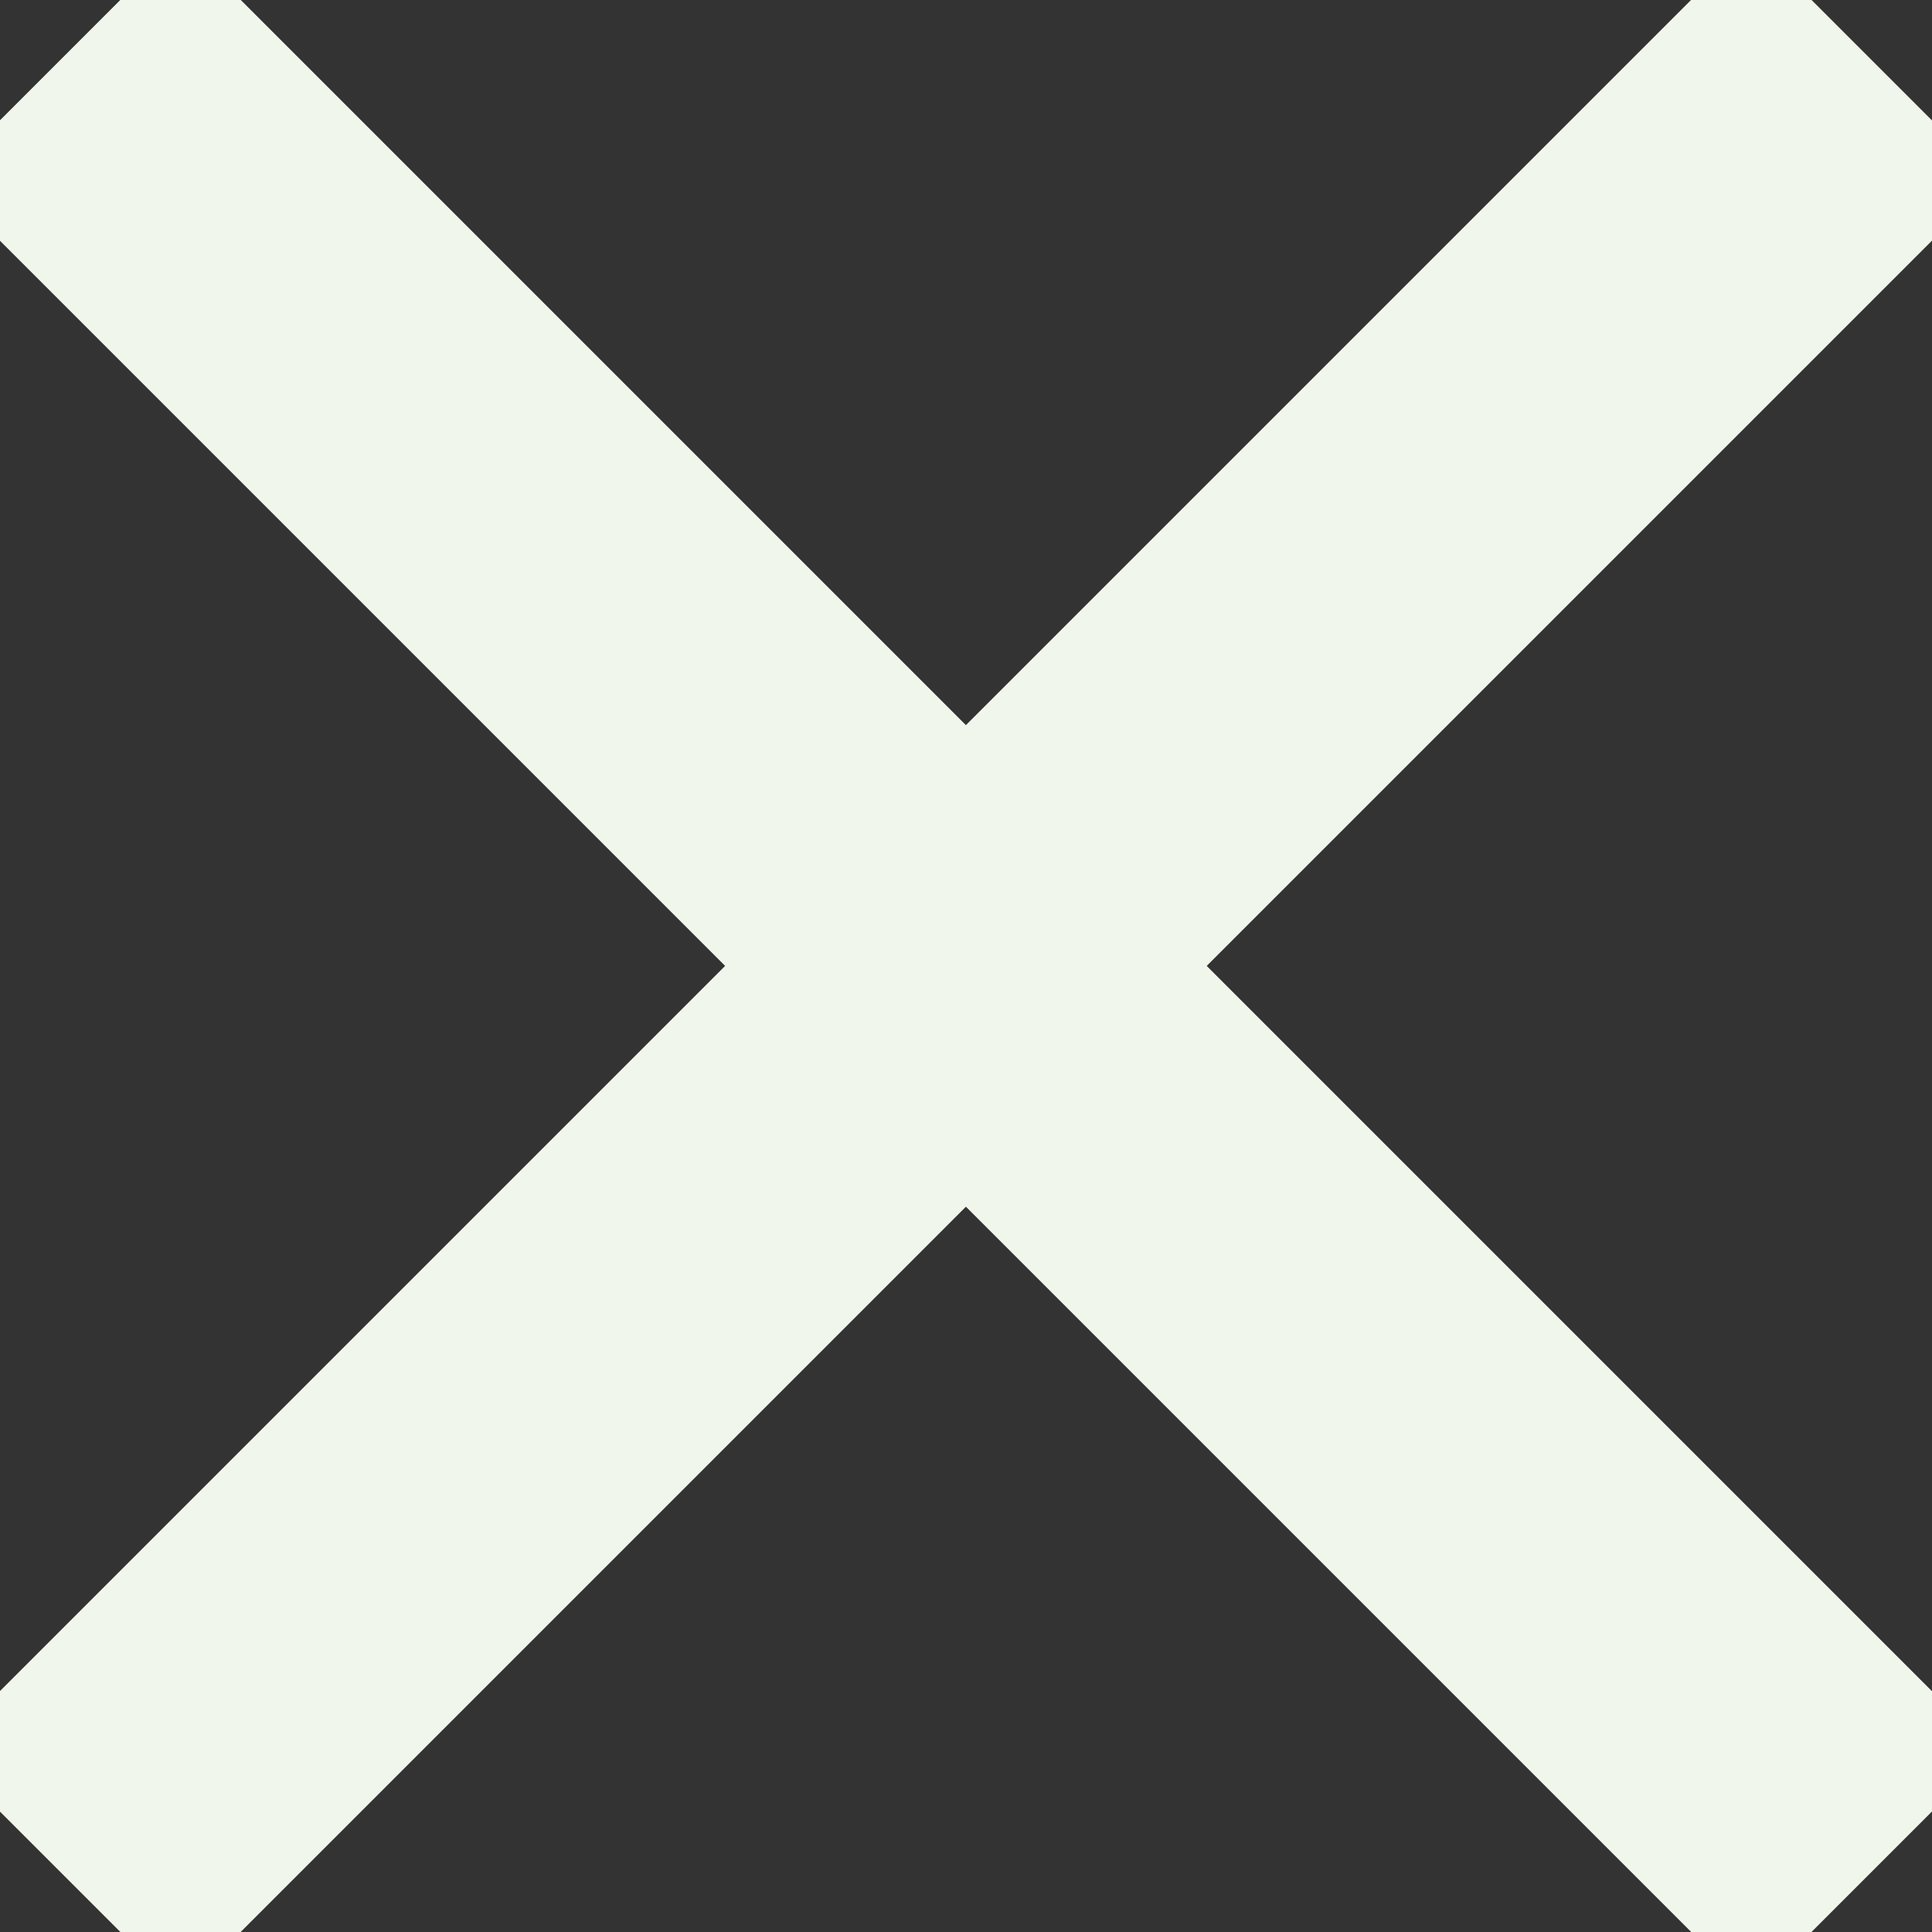
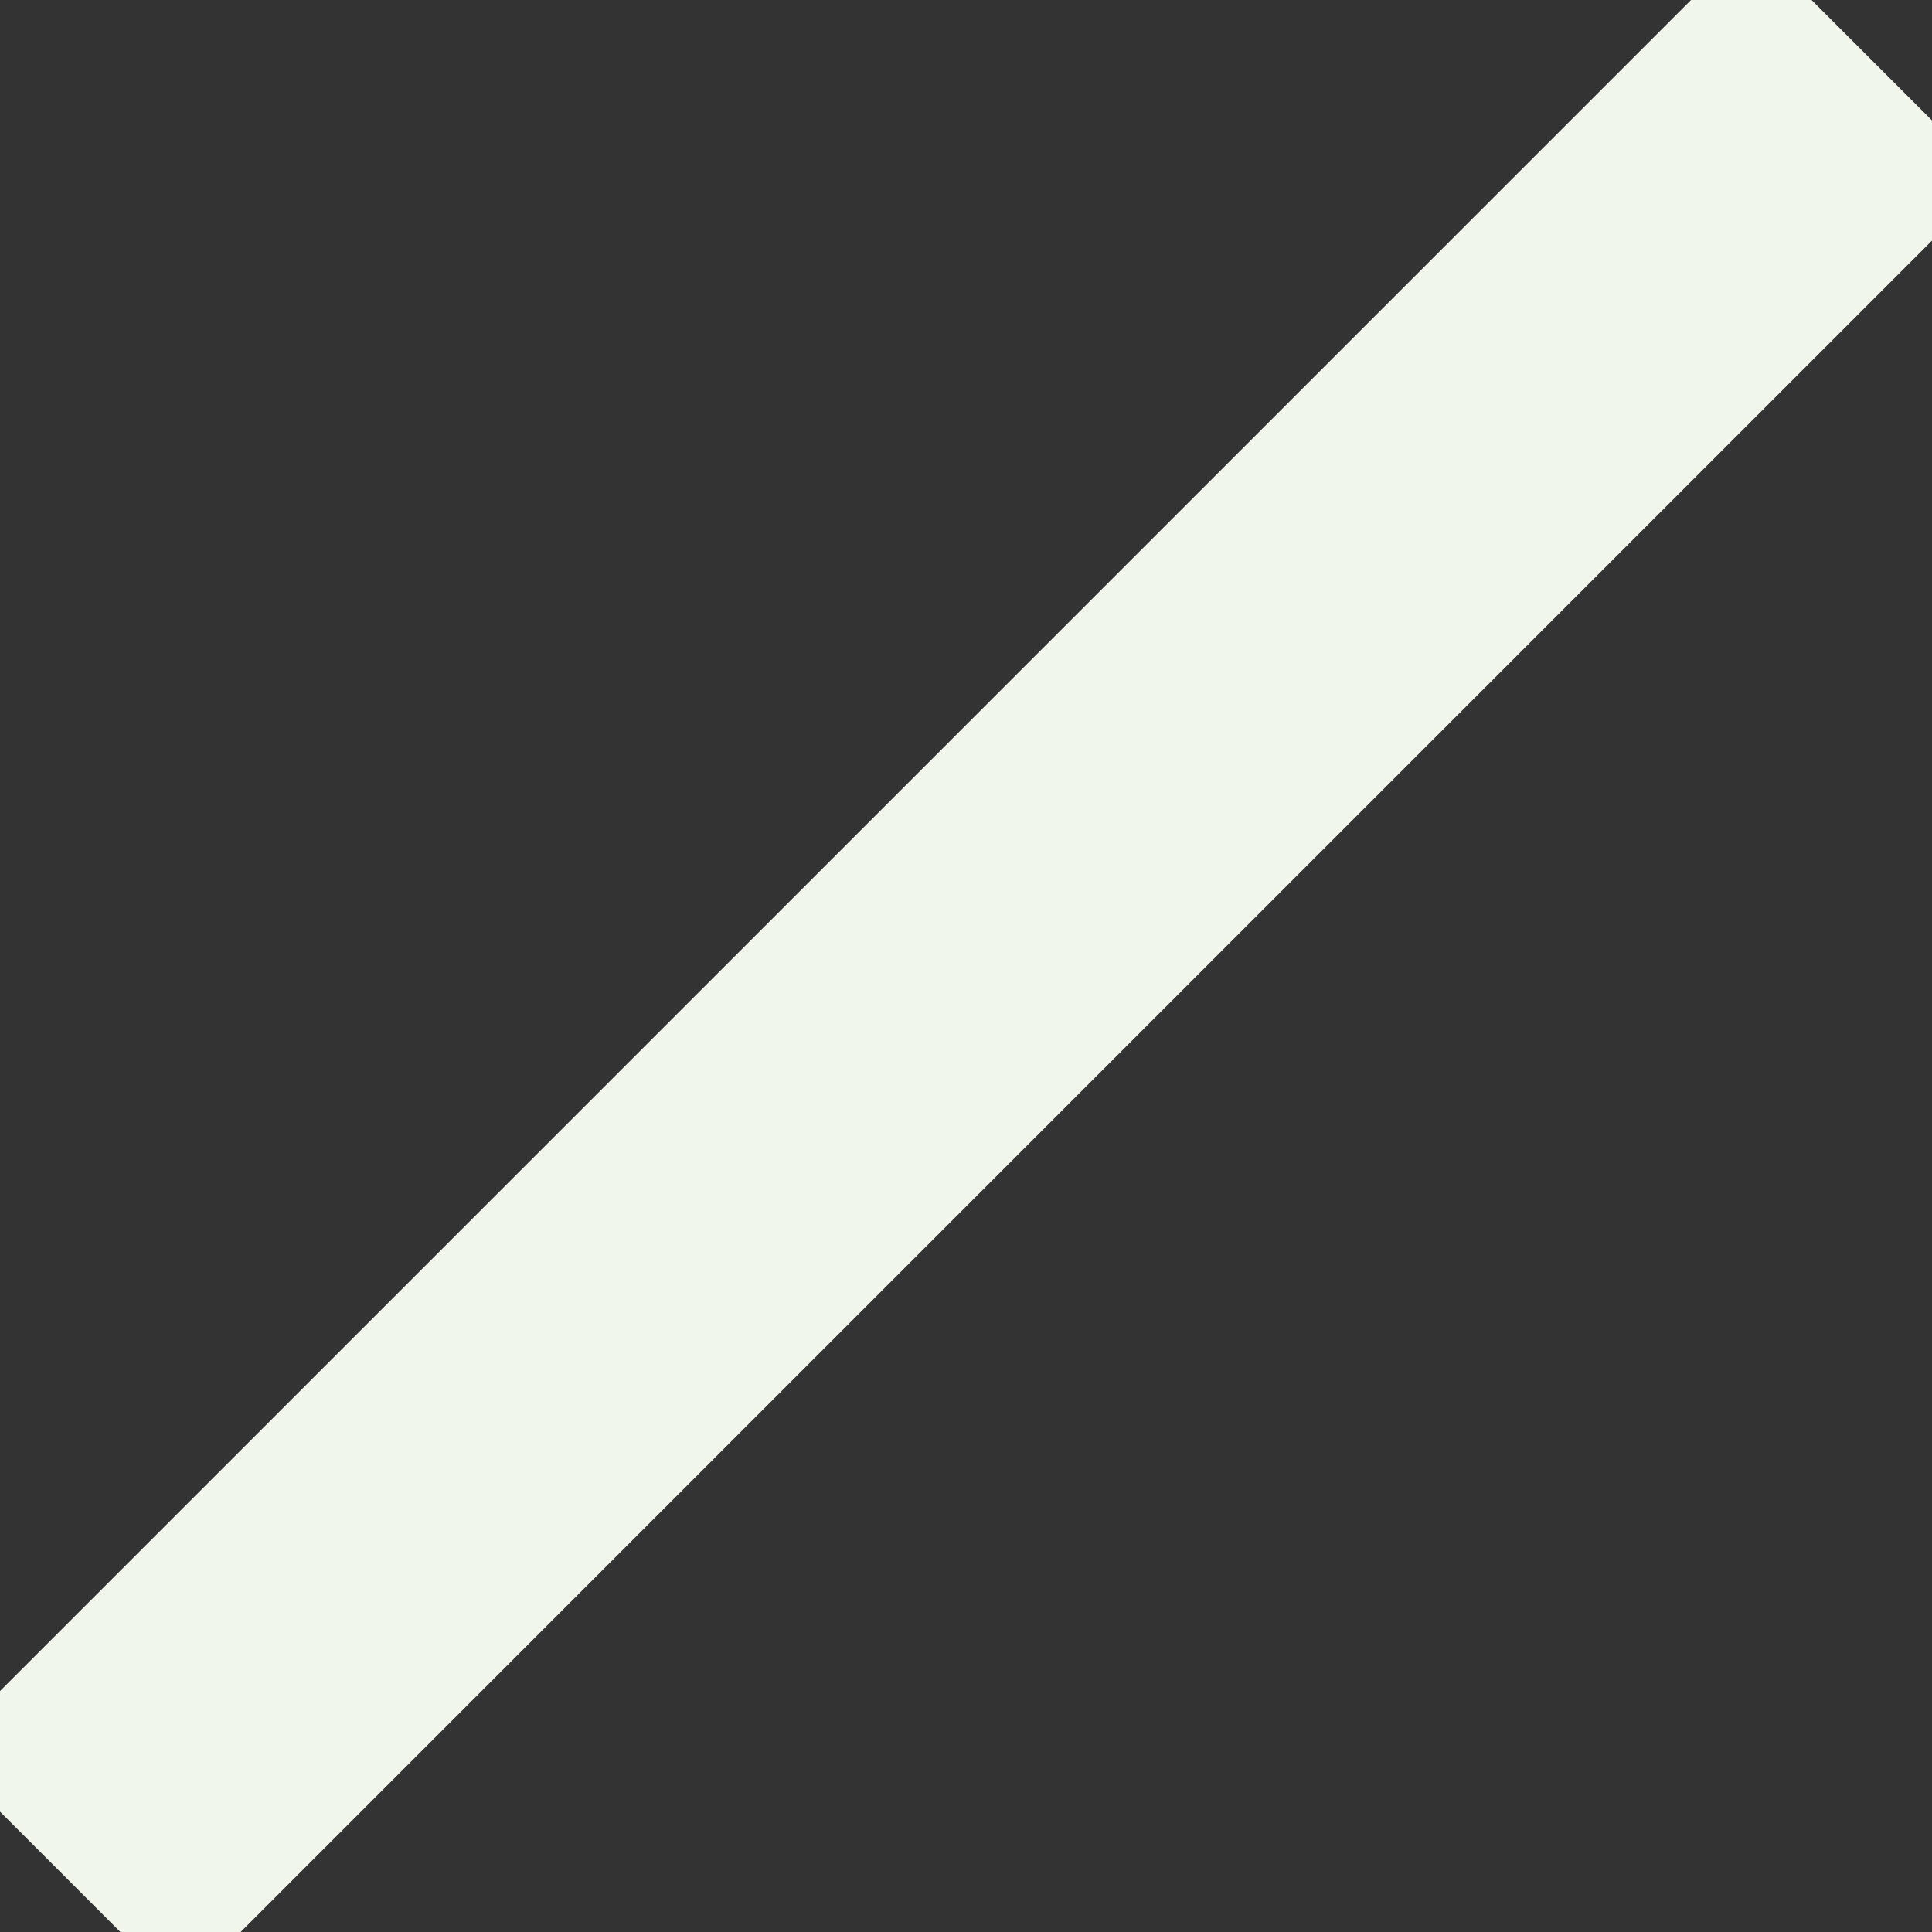
<svg xmlns="http://www.w3.org/2000/svg" width="11.347" height="11.347" viewBox="0 0 11.347 11.347">
  <rect x="0" y="0" width="11.347" height="11.347" fill="#333333" stroke="none" />
  <g id="Group_342" data-name="Group 342" transform="translate(-305.47 -61.327)">
    <line id="Line_495" data-name="Line 495" x2="15.047" transform="translate(305.823 72.32) rotate(-45)" fill="none" stroke="#f0f6eb" stroke-width="2" />
-     <line id="Line_523" data-name="Line 523" x2="15.047" transform="translate(316.463 72.32) rotate(-135)" fill="none" stroke="#f0f6eb" stroke-width="2" />
  </g>
</svg>